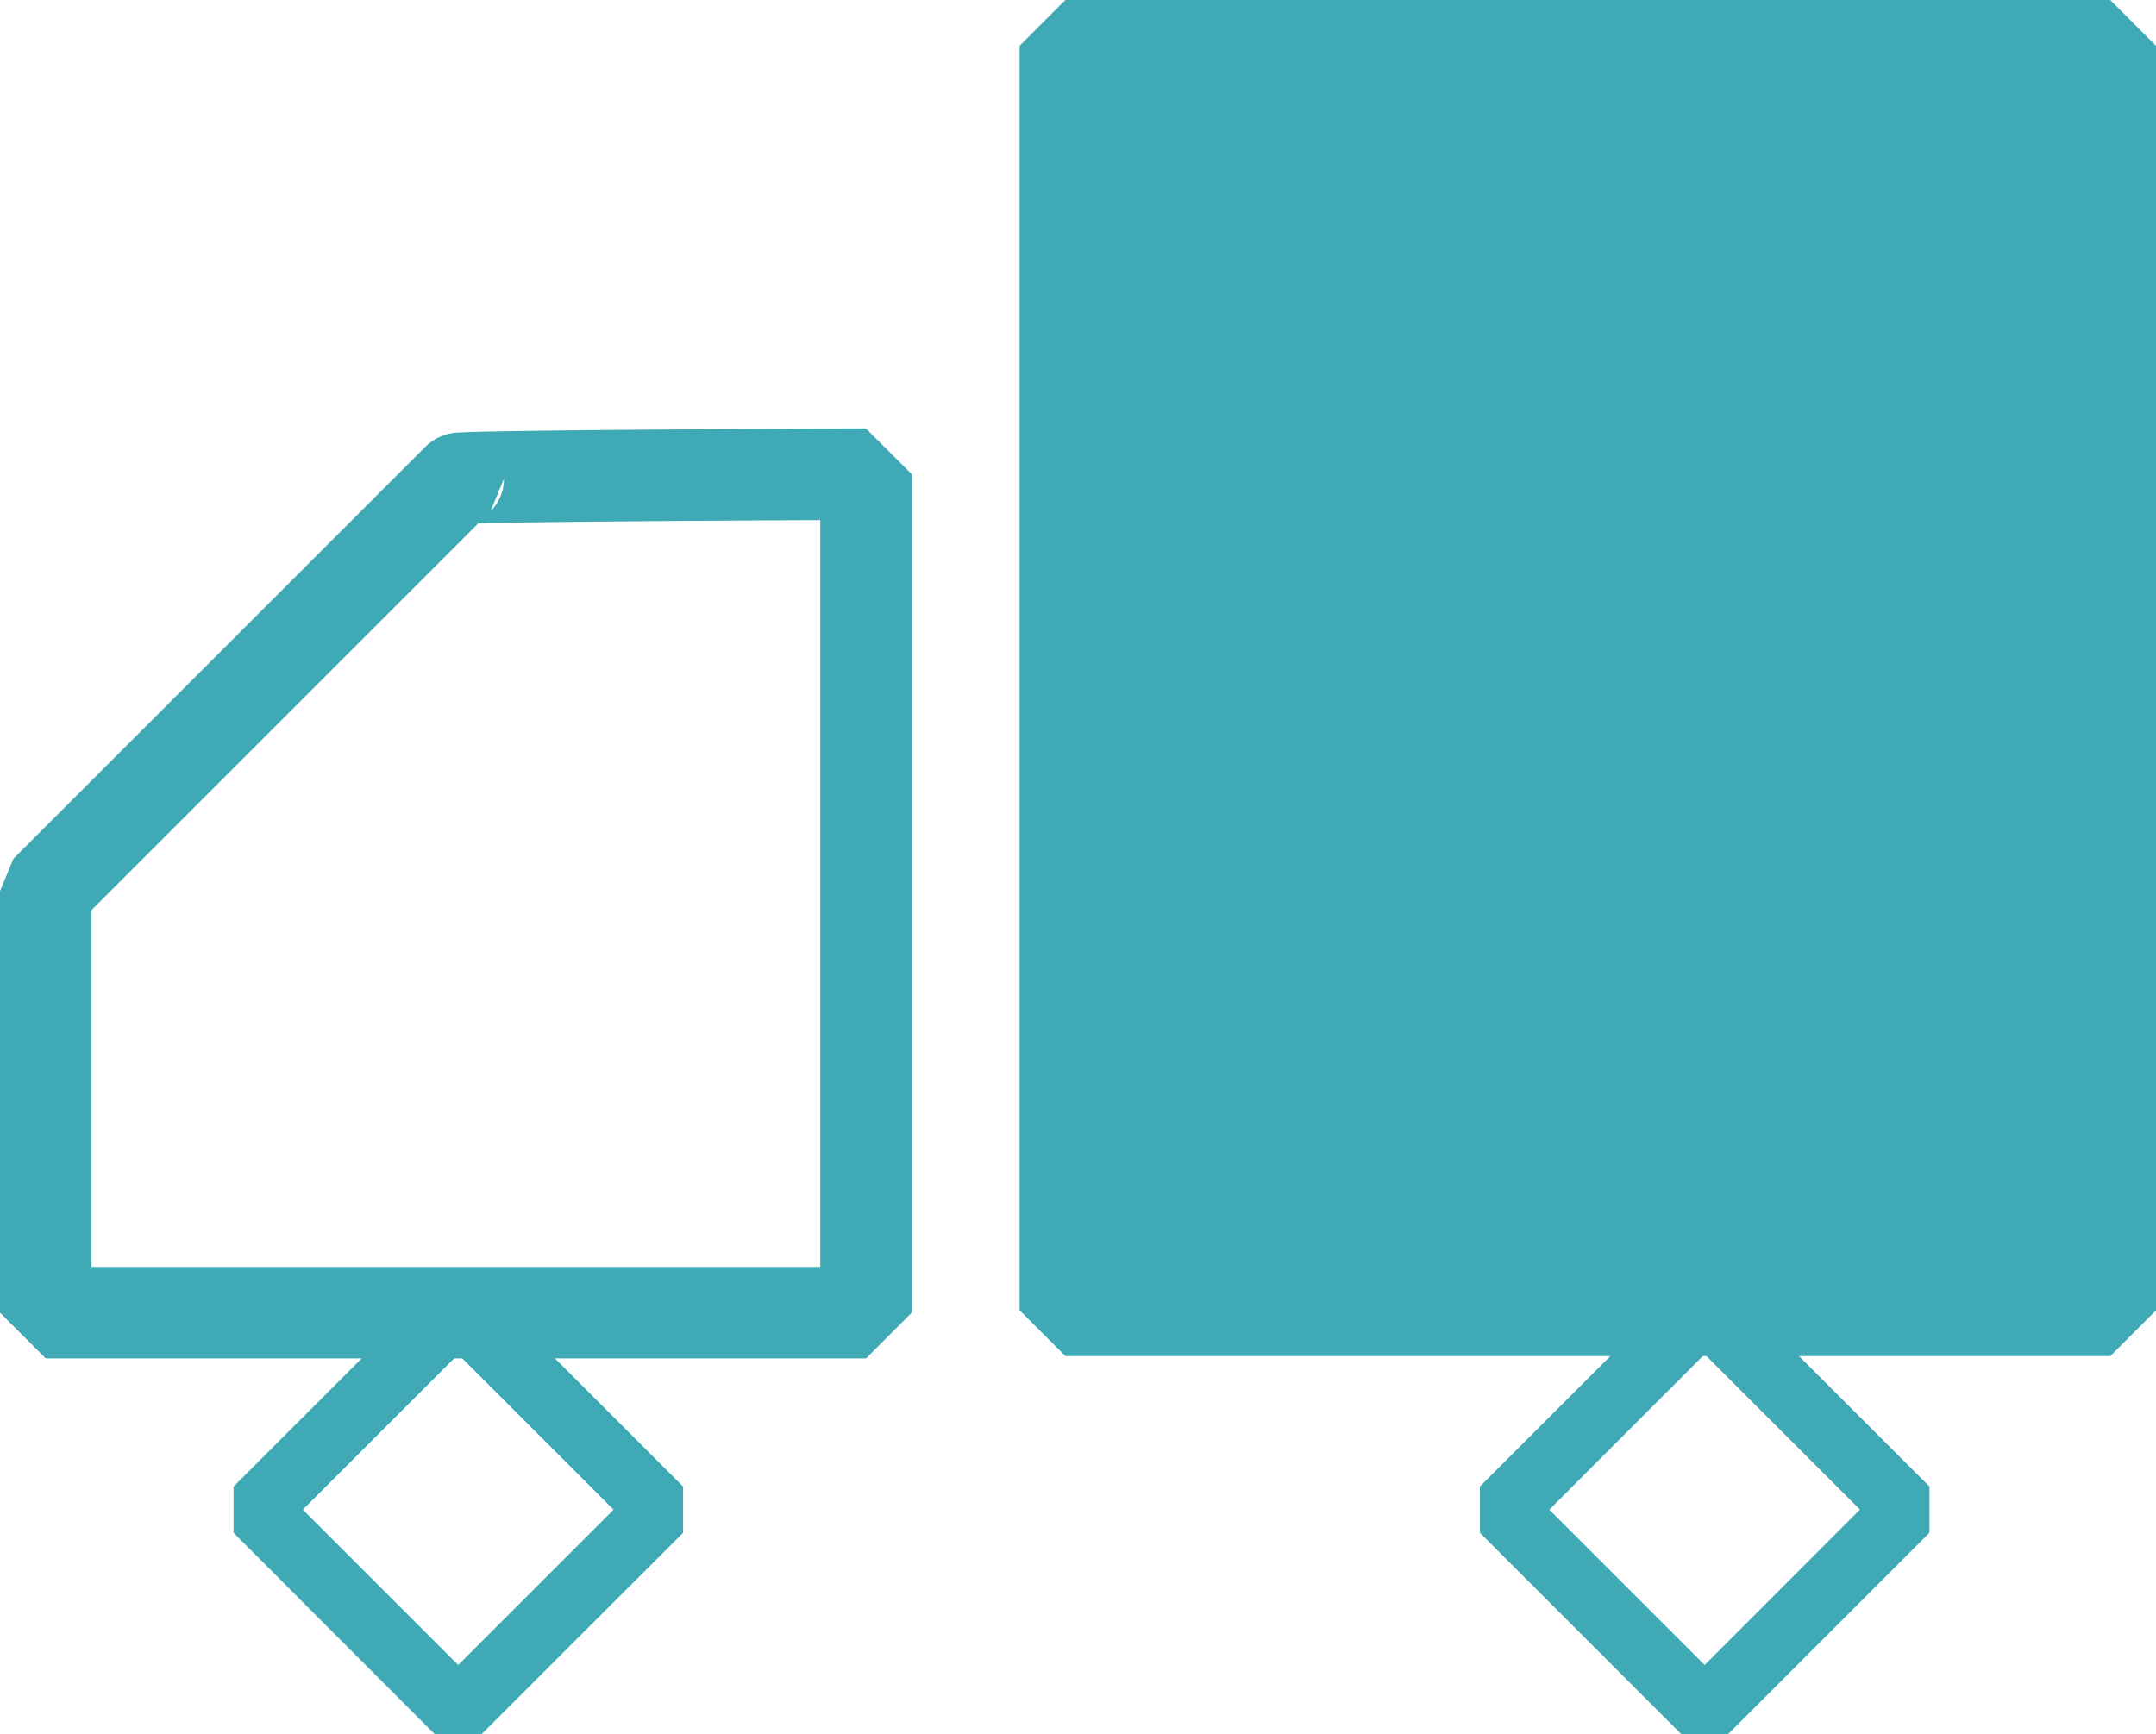
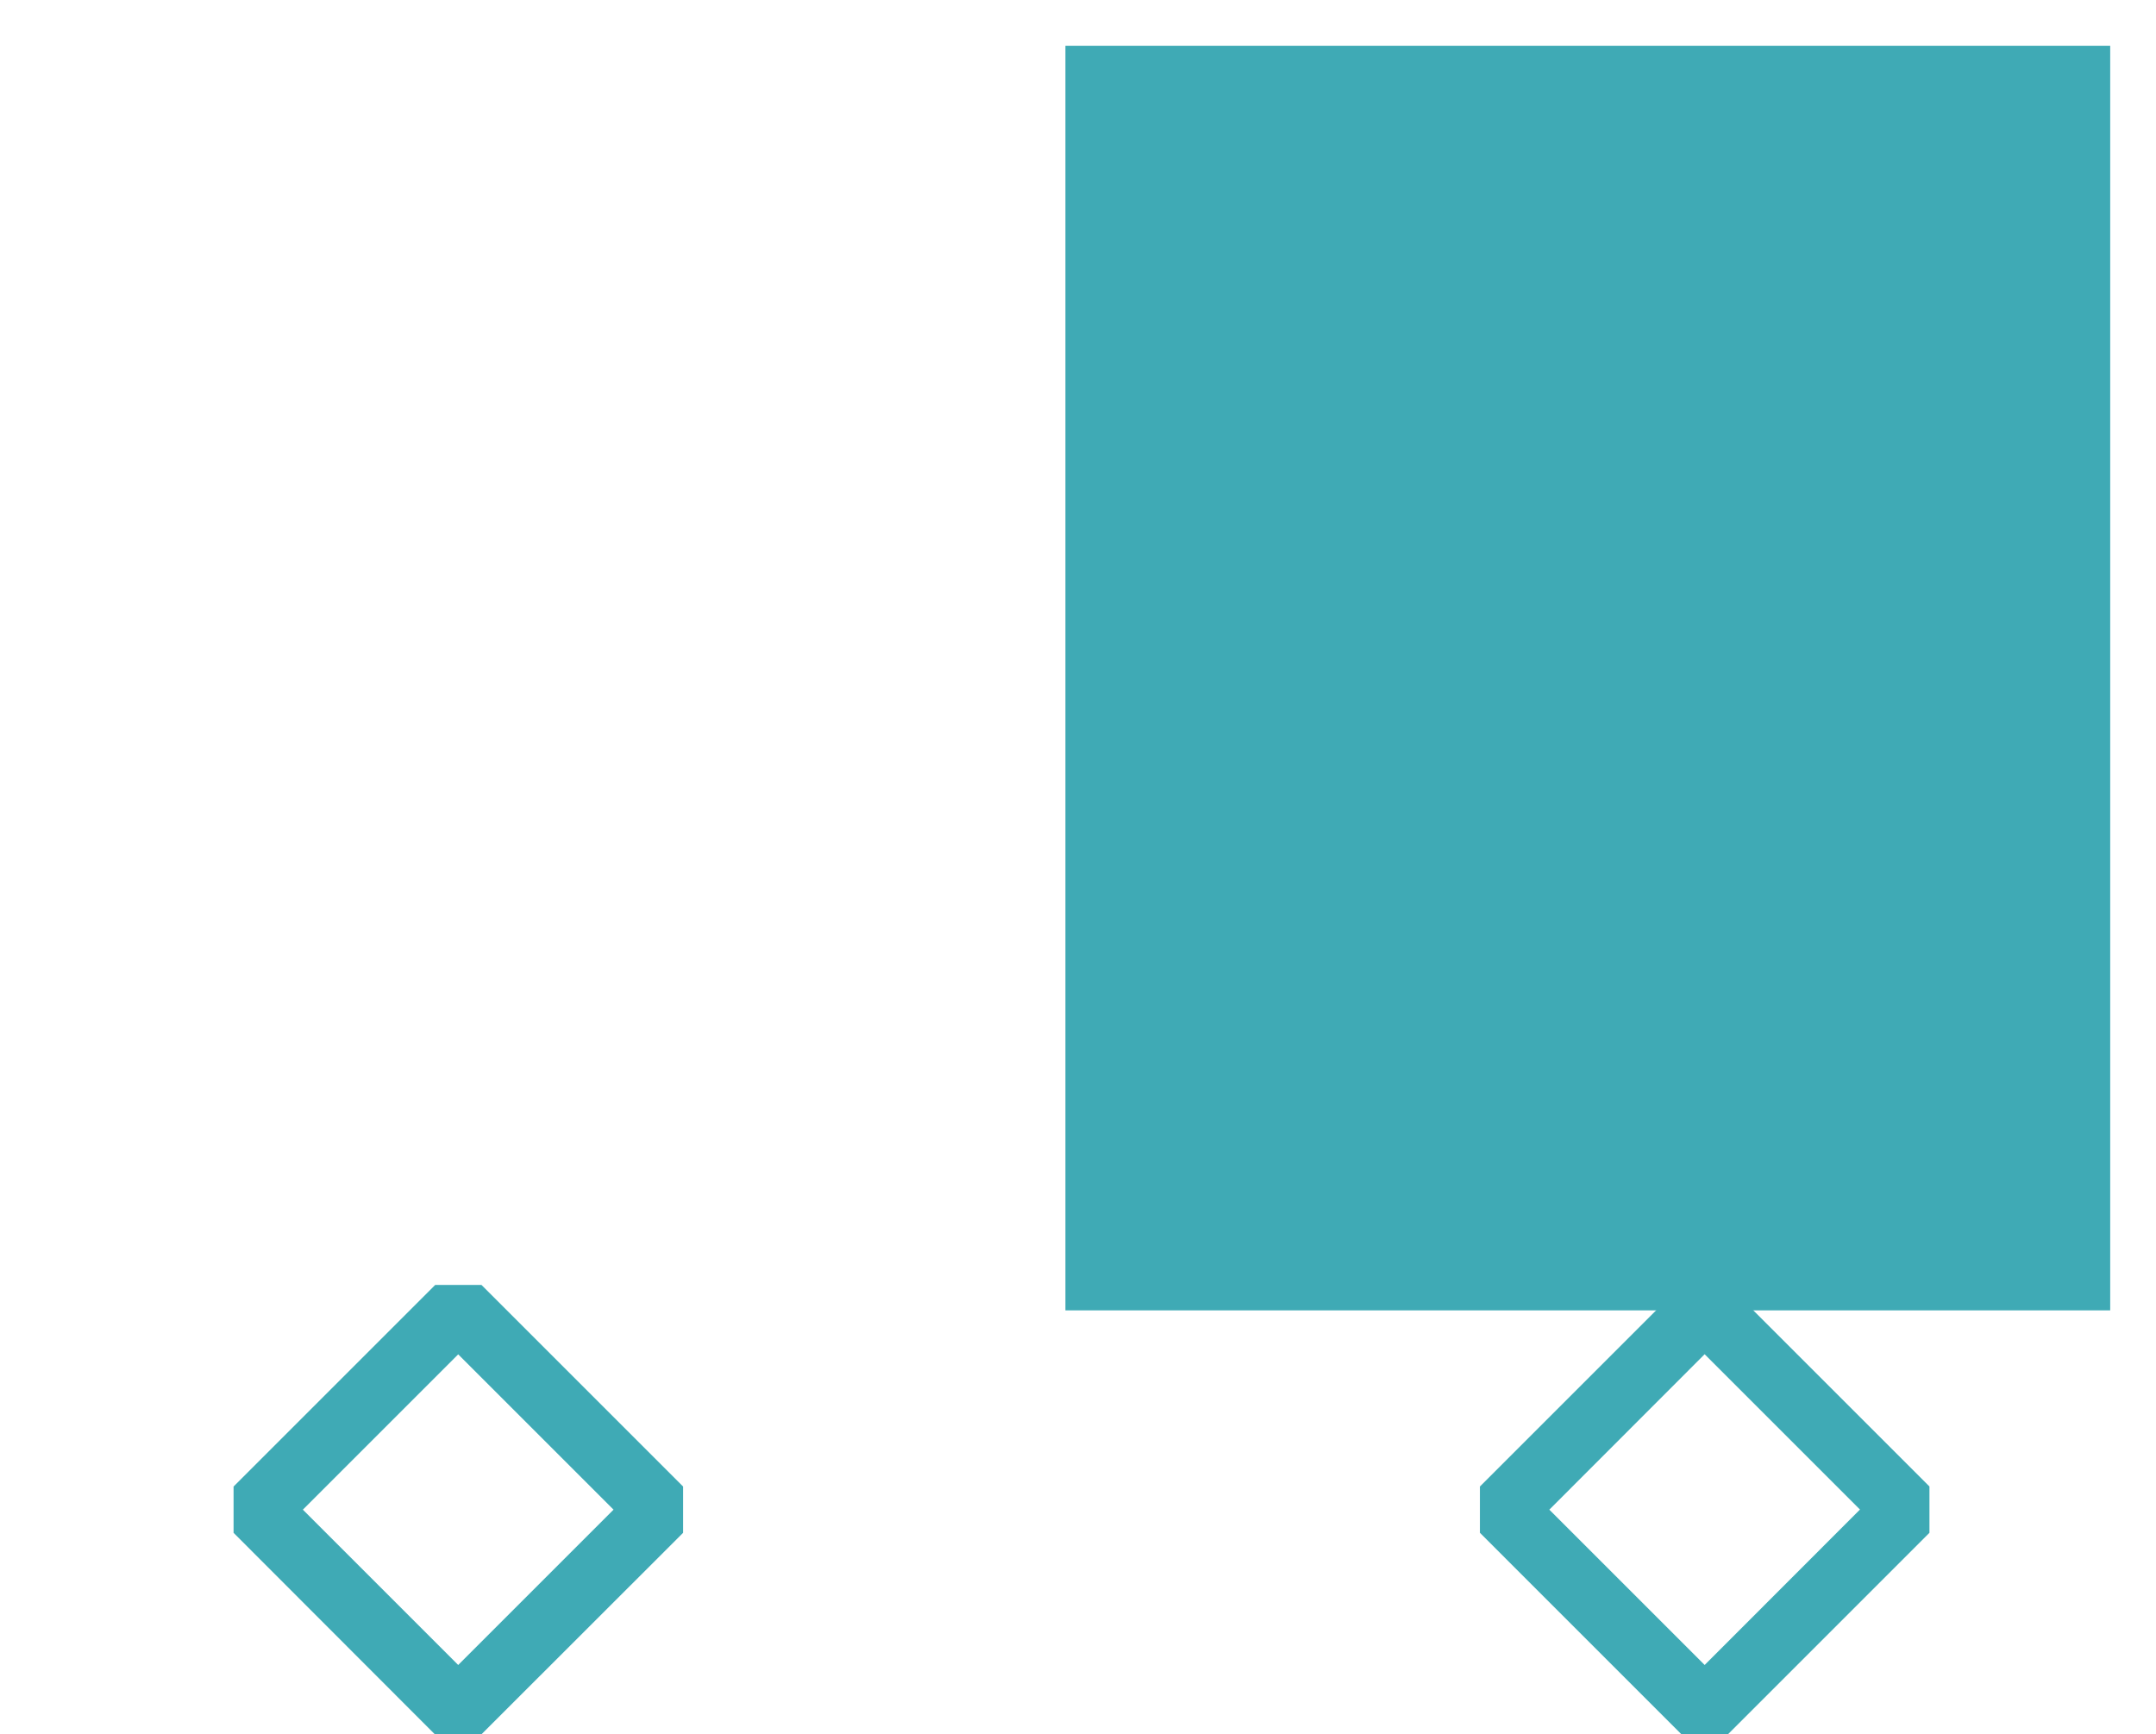
<svg xmlns="http://www.w3.org/2000/svg" id="Grupo_84" data-name="Grupo 84" width="70.661" height="56.853" viewBox="0 0 70.661 56.853">
  <defs>
    <clipPath id="clip-path">
      <rect id="Retângulo_180" data-name="Retângulo 180" width="70.661" height="56.853" fill="#3faab5" />
    </clipPath>
  </defs>
  <g id="Grupo_83" data-name="Grupo 83" clip-path="url(#clip-path)">
-     <path id="Caminho_66" data-name="Caminho 66" d="M28.384,133.454H1.5l-1.5-1.5V118.136l.439-1.061L13.9,103.614a1.62,1.62,0,0,1,1.176-.51c.108-.007.267-.013.469-.019.354-.011.871-.021,1.537-.031,1.113-.017,2.662-.033,4.606-.047,3.306-.025,6.656-.038,6.689-.038l1.505,1.5v27.485ZM3,130.454H26.884V105.975c-4.141.019-9.546.058-11.208.106L3,118.758Zm13.517-25.835-.439,1.061-.019.019a1.487,1.487,0,0,0,.458-1.079" transform="translate(0 -88.926)" fill="#3faab5" />
    <rect id="Retângulo_179" data-name="Retângulo 179" width="34.243" height="41.453" transform="translate(34.917 1.5)" fill="#3faab5" />
-     <path id="Caminho_67" data-name="Caminho 67" d="M280.778,44.453H246.534l-1.5-1.5V1.5l1.5-1.5h34.244l1.5,1.5V42.953Zm-32.744-3h31.244V3H248.034Z" transform="translate(-211.617)" fill="#3faab5" />
    <path id="Caminho_68" data-name="Caminho 68" d="M363.769,323.571h-1.517l-6.608-6.609v-1.517l6.608-6.608h1.517l6.608,6.608v1.517Zm-5.85-7.367,5.091,5.091L368.1,316.2l-5.091-5.091Z" transform="translate(-307.141 -266.718)" fill="#3faab5" />
    <path id="Caminho_69" data-name="Caminho 69" d="M64.221,323.571H62.7L56.1,316.963v-1.517l6.608-6.608h1.517l6.608,6.608v1.517Zm-5.85-7.367,5.091,5.091,5.091-5.091-5.091-5.091Z" transform="translate(-48.445 -266.718)" fill="#3faab5" />
  </g>
</svg>